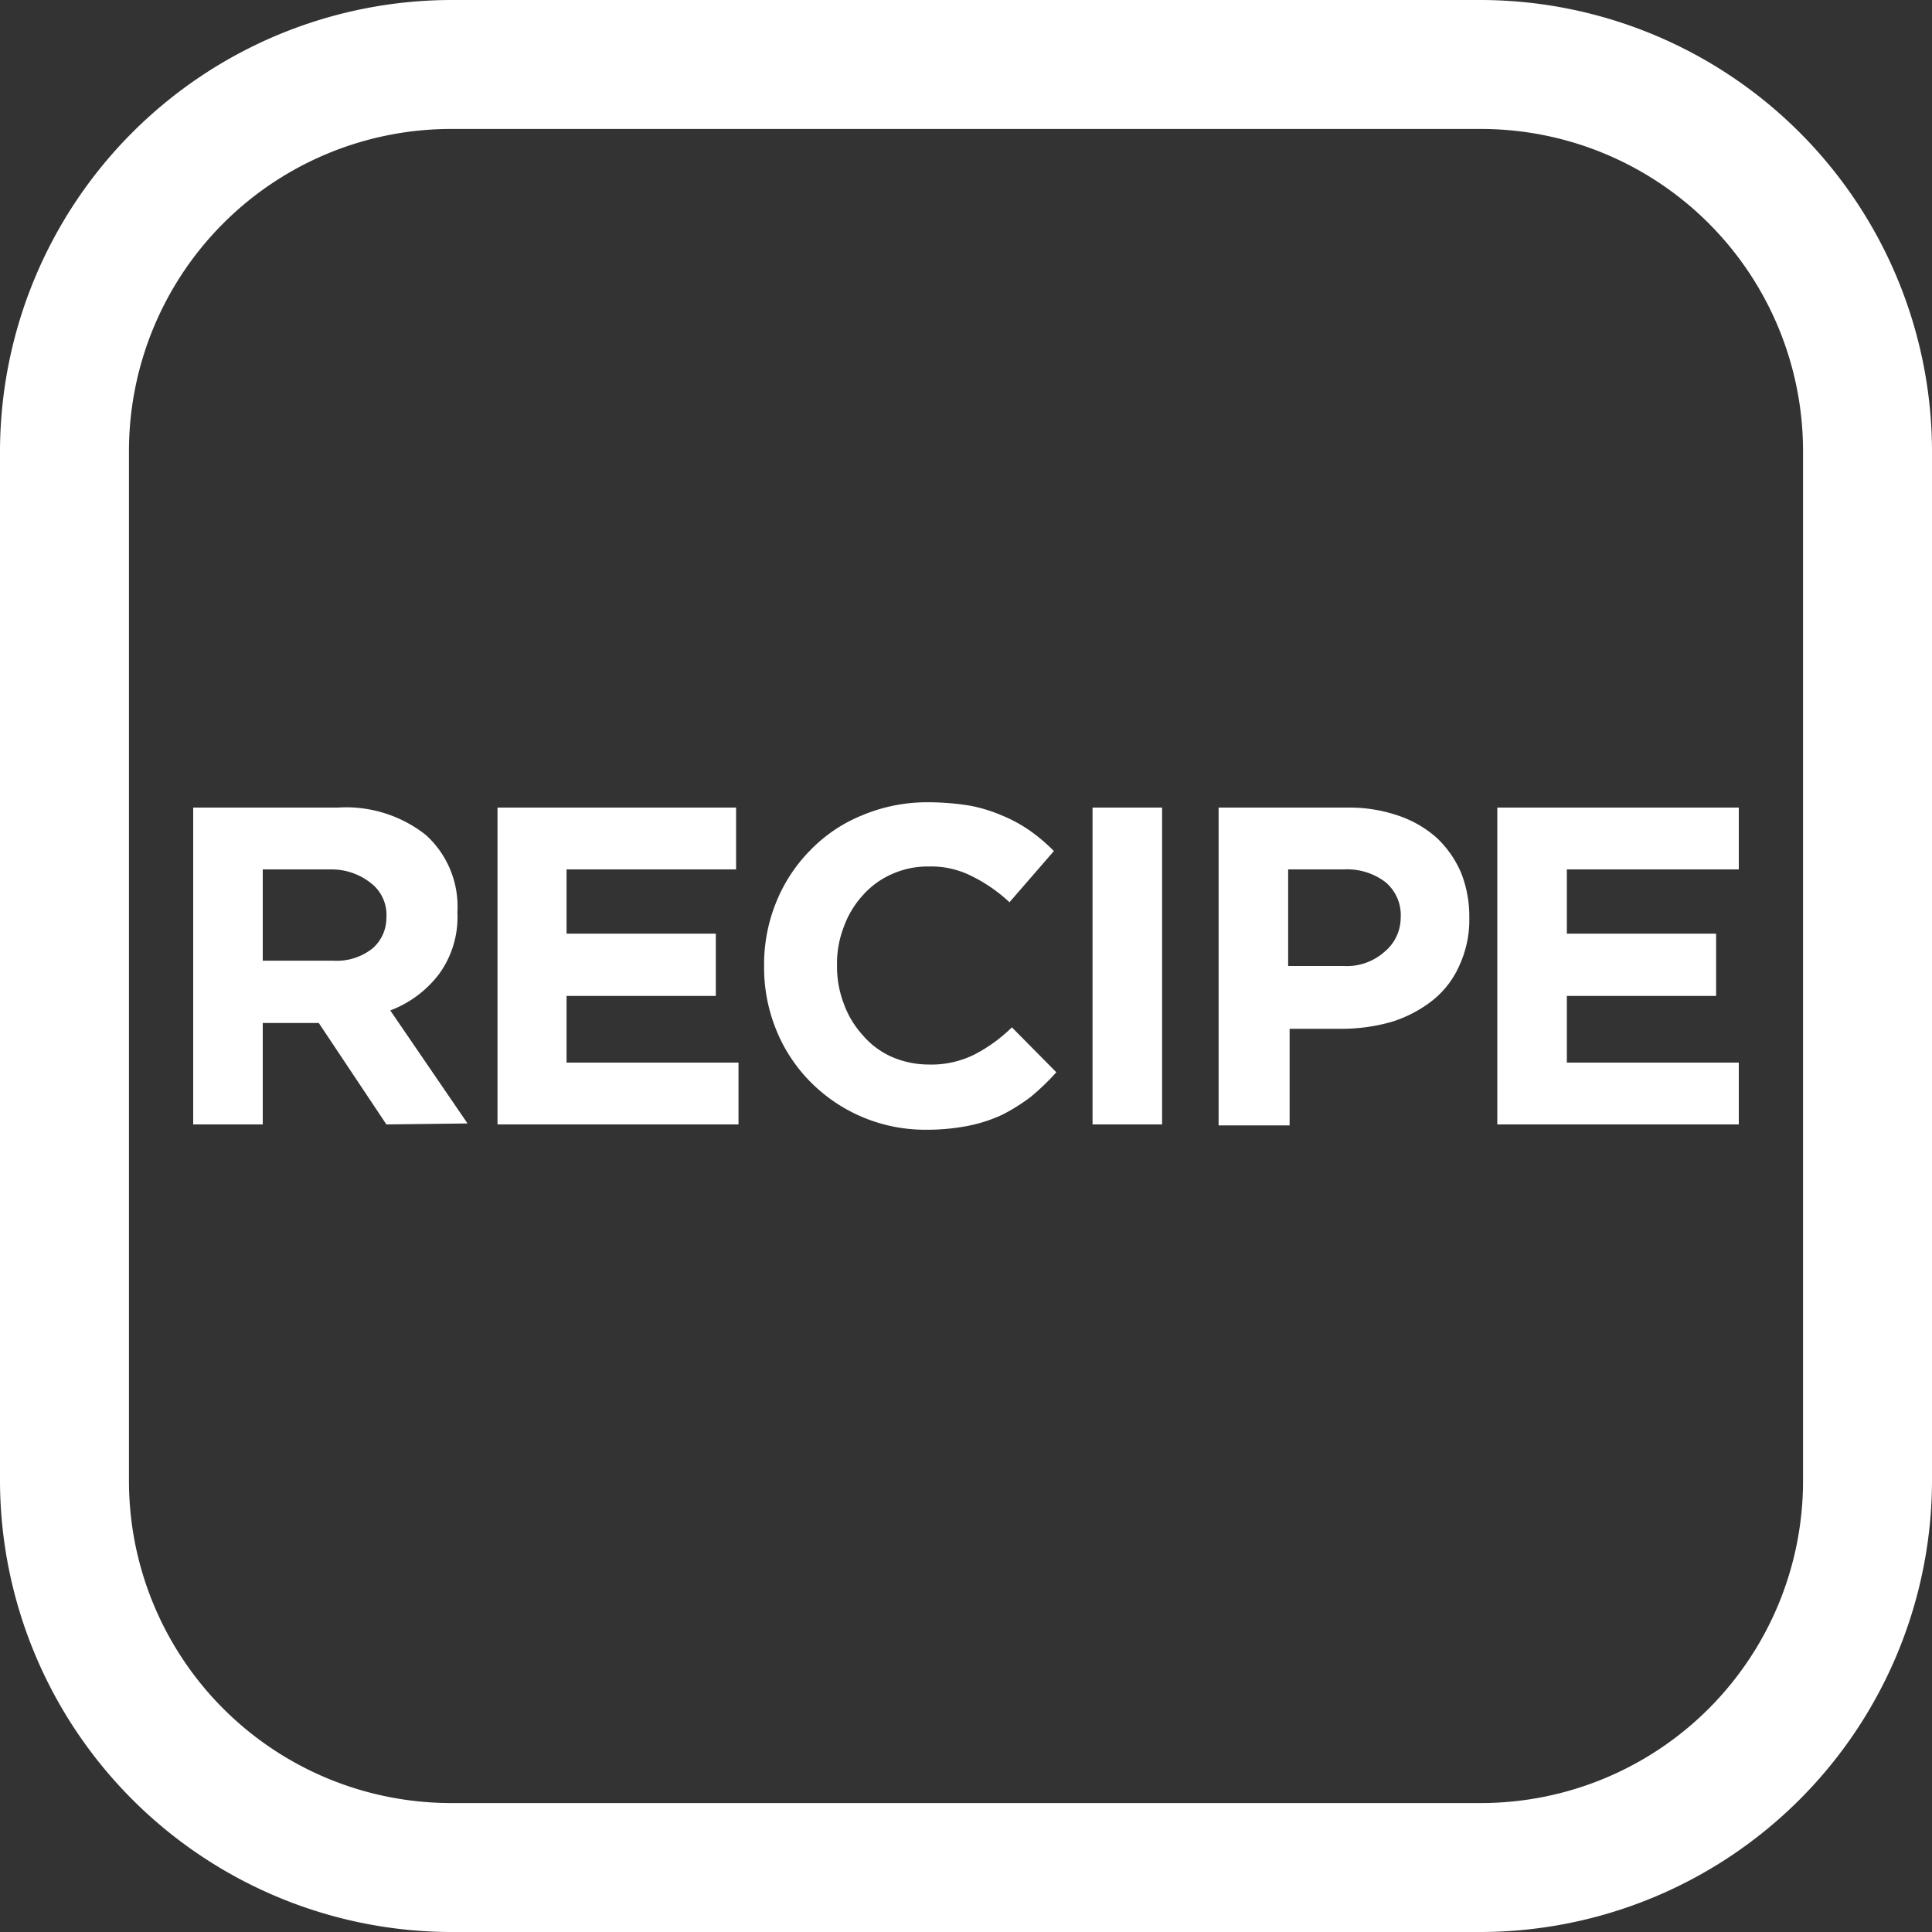
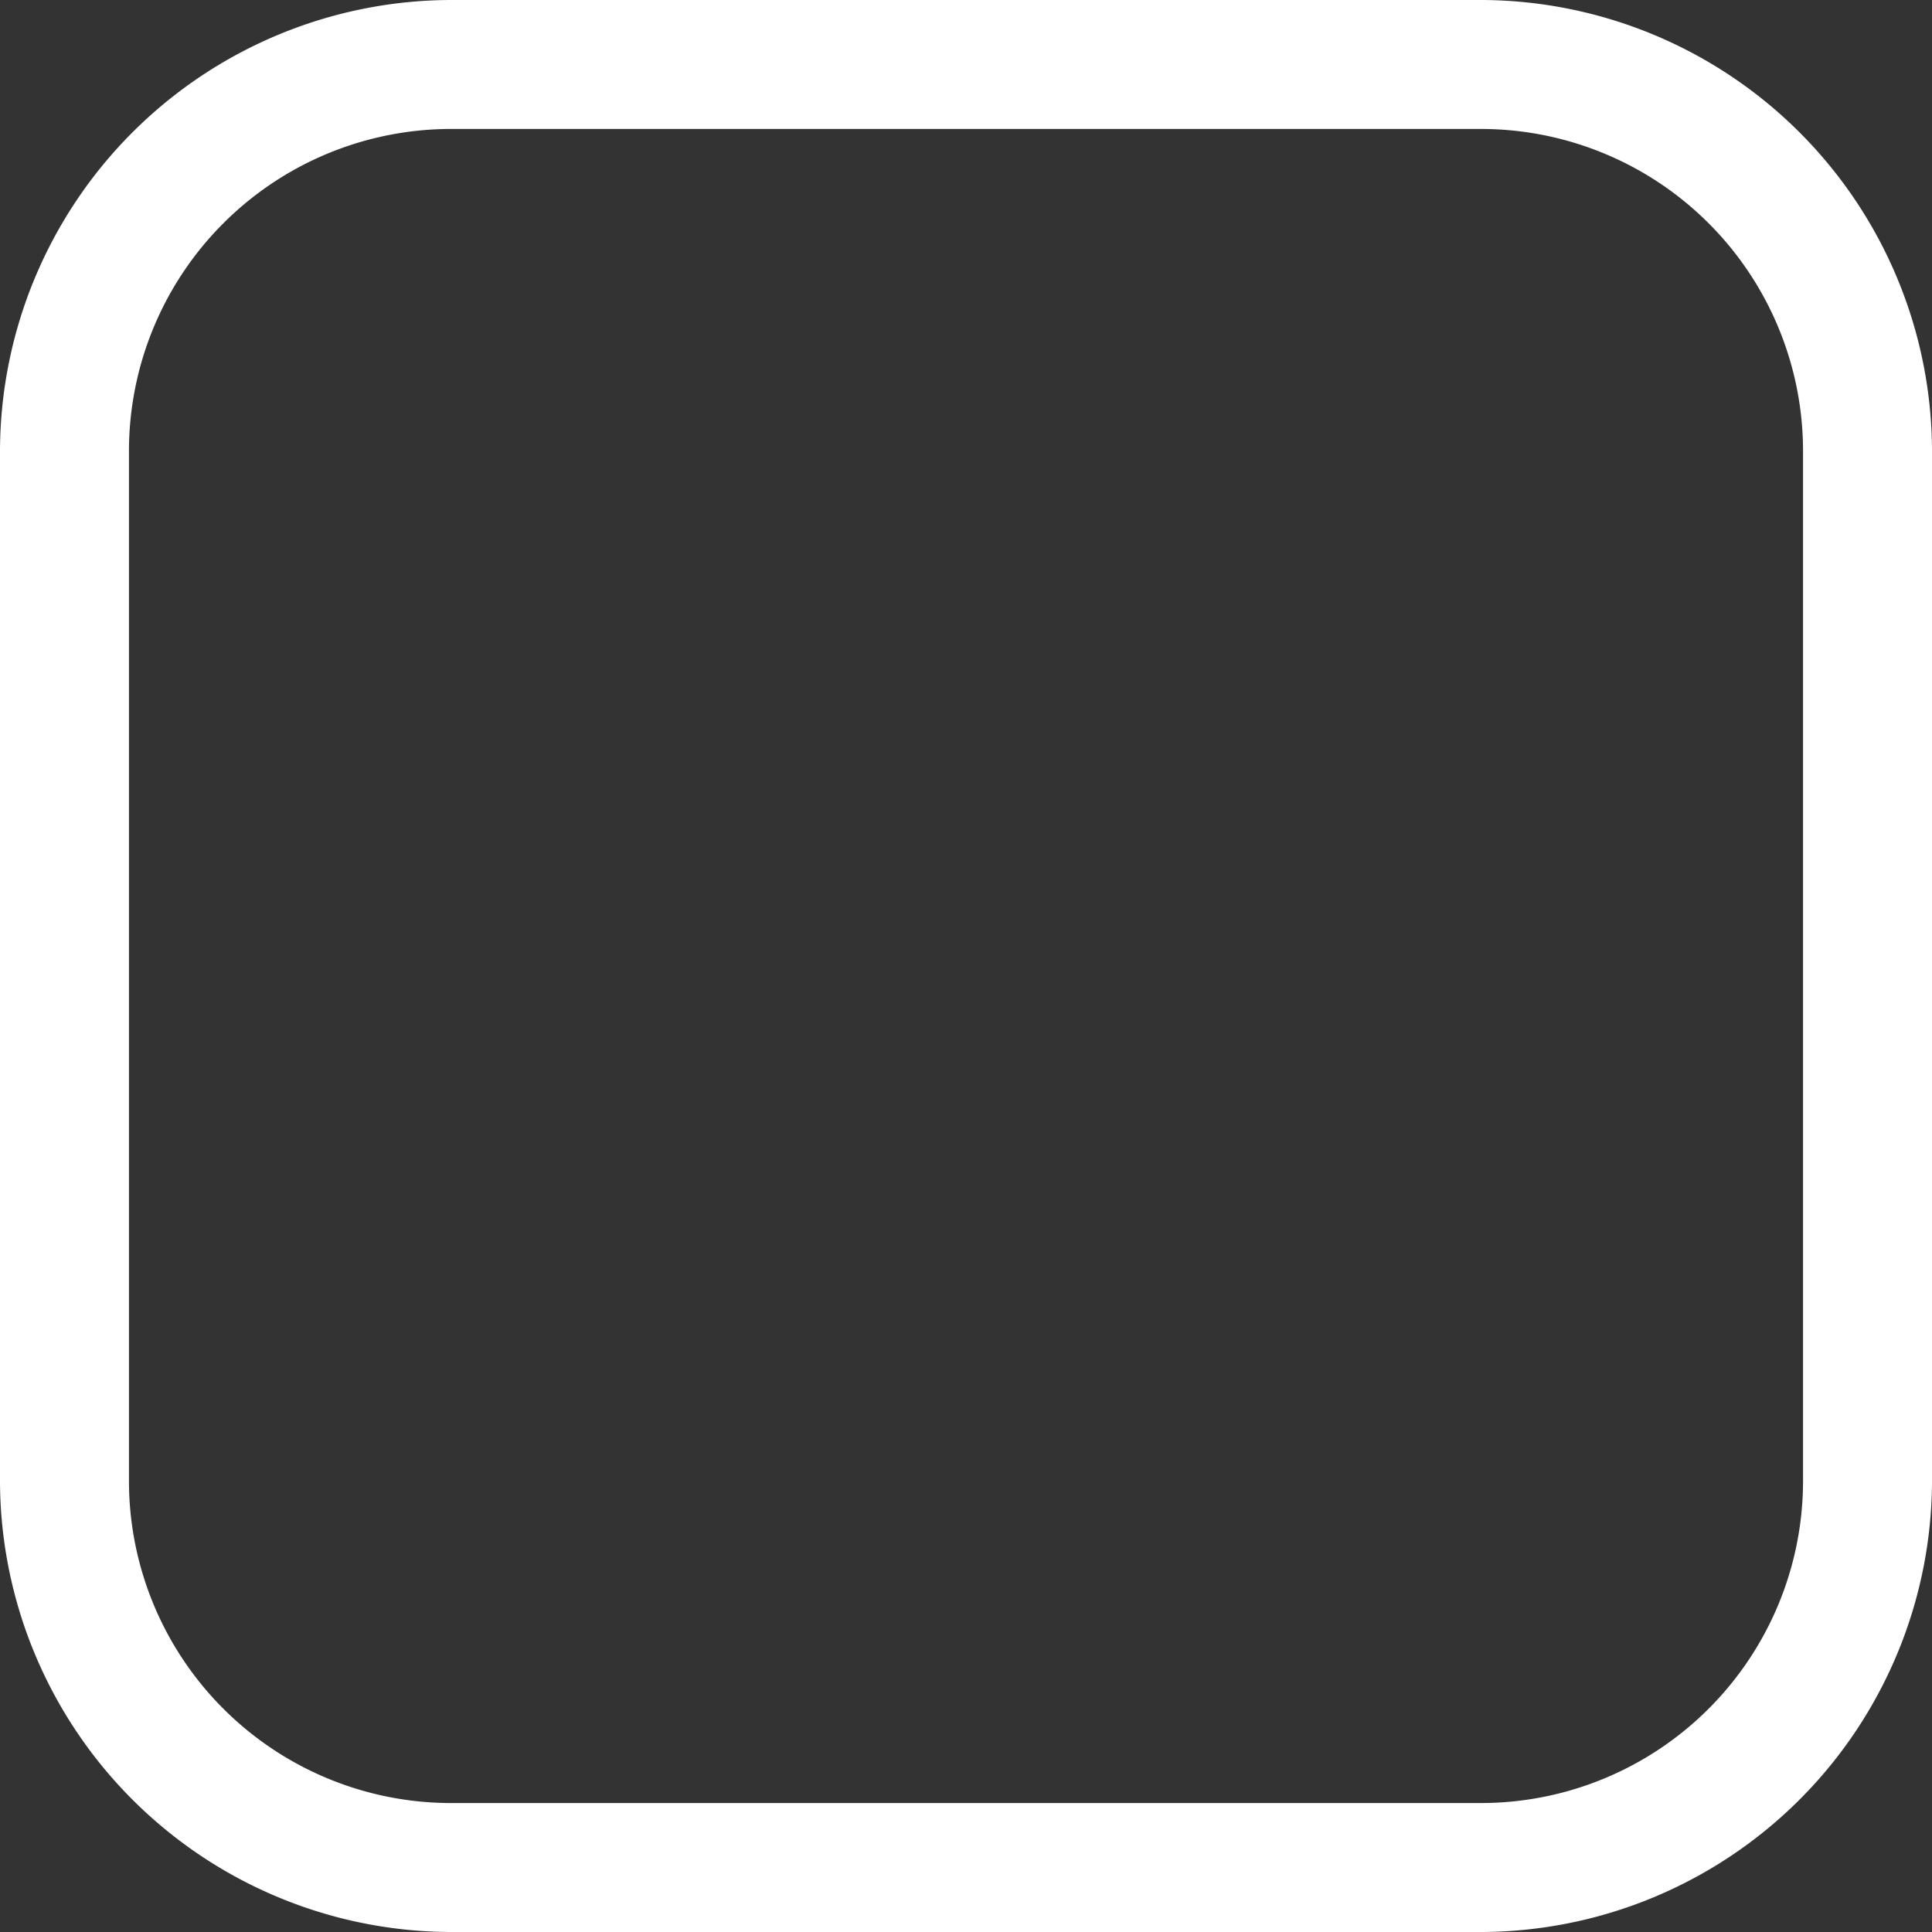
<svg xmlns="http://www.w3.org/2000/svg" viewBox="0 0 40 40">
  <rect x="0" y="0" width="40" height="40" fill="#333333" stroke="none" />
  <g fill="#fff" data-name="レイヤー 2">
    <path d="M30.67 2.67a6.67 6.67 0 016.66 6.66v21.34a6.67 6.67 0 01-6.66 6.66H9.33a6.67 6.67 0 01-6.66-6.66V9.33a6.67 6.67 0 016.66-6.66h21.34m0-2.67H9.33A9.36 9.36 0 000 9.33v21.34A9.36 9.36 0 009.33 40h21.34A9.36 9.36 0 0040 30.67V9.33A9.36 9.36 0 0030.67 0z" />
-     <path d="M8 23.28l-1.4-2.1H5.44v2.1H4v-6.56h3a2.66 2.66 0 011.82.57 2 2 0 01.65 1.6 2 2 0 01-.39 1.29 2.28 2.28 0 01-1 .74l1.6 2.34zM8 19a.83.83 0 00-.3-.7 1.31 1.31 0 00-.83-.3H5.44v1.89H6.9a1.19 1.19 0 00.82-.26A.84.84 0 008 19zm2.3 4.28v-6.56h4.94V18h-3.51v1.33h3.09v1.29h-3.09V22h3.56v1.28zm11.04-.57a3.92 3.92 0 01-.59.37 3.11 3.11 0 01-.71.23 4.42 4.42 0 01-.86.08 3.34 3.34 0 01-2.41-1 3.26 3.26 0 01-.7-1.07 3.41 3.41 0 01-.25-1.32 3.41 3.41 0 01.25-1.32 3.26 3.26 0 01.7-1.07 3.13 3.13 0 011.08-.73 3.48 3.48 0 011.39-.27 5.49 5.49 0 01.84.07 3.19 3.19 0 01.68.21 3 3 0 01.58.32 3.72 3.72 0 01.48.41l-.92 1.06a3.22 3.22 0 00-.78-.54 1.85 1.85 0 00-.89-.2 1.8 1.8 0 00-.77.16 1.73 1.73 0 00-.6.44 1.94 1.94 0 00-.39.65 2.09 2.09 0 00-.14.79 2.14 2.14 0 00.14.8 1.94 1.94 0 00.39.65 1.69 1.69 0 00.6.45 1.93 1.93 0 00.77.16 2 2 0 00.95-.21 3.2 3.2 0 00.77-.56l.92.93a4.88 4.88 0 01-.53.51zm1.28.57v-6.56h1.44v6.56zM30.21 20a1.9 1.9 0 01-.56.72 2.64 2.64 0 01-.85.44 3.77 3.77 0 01-1 .14h-1.1v2h-1.47v-6.58h2.68a3.12 3.12 0 011.05.17 2.29 2.29 0 01.79.46 2.16 2.16 0 01.5.72 2.43 2.43 0 01.17.92 2.26 2.26 0 01-.21 1.01zM29 19a.89.89 0 00-.32-.74 1.31 1.31 0 00-.85-.26h-1.16v2h1.15a1.17 1.17 0 00.84-.29A.92.92 0 0029 19zm2 4.28v-6.56h5V18h-3.56v1.33h3.09v1.29h-3.09V22H36v1.28z" />
  </g>
</svg>